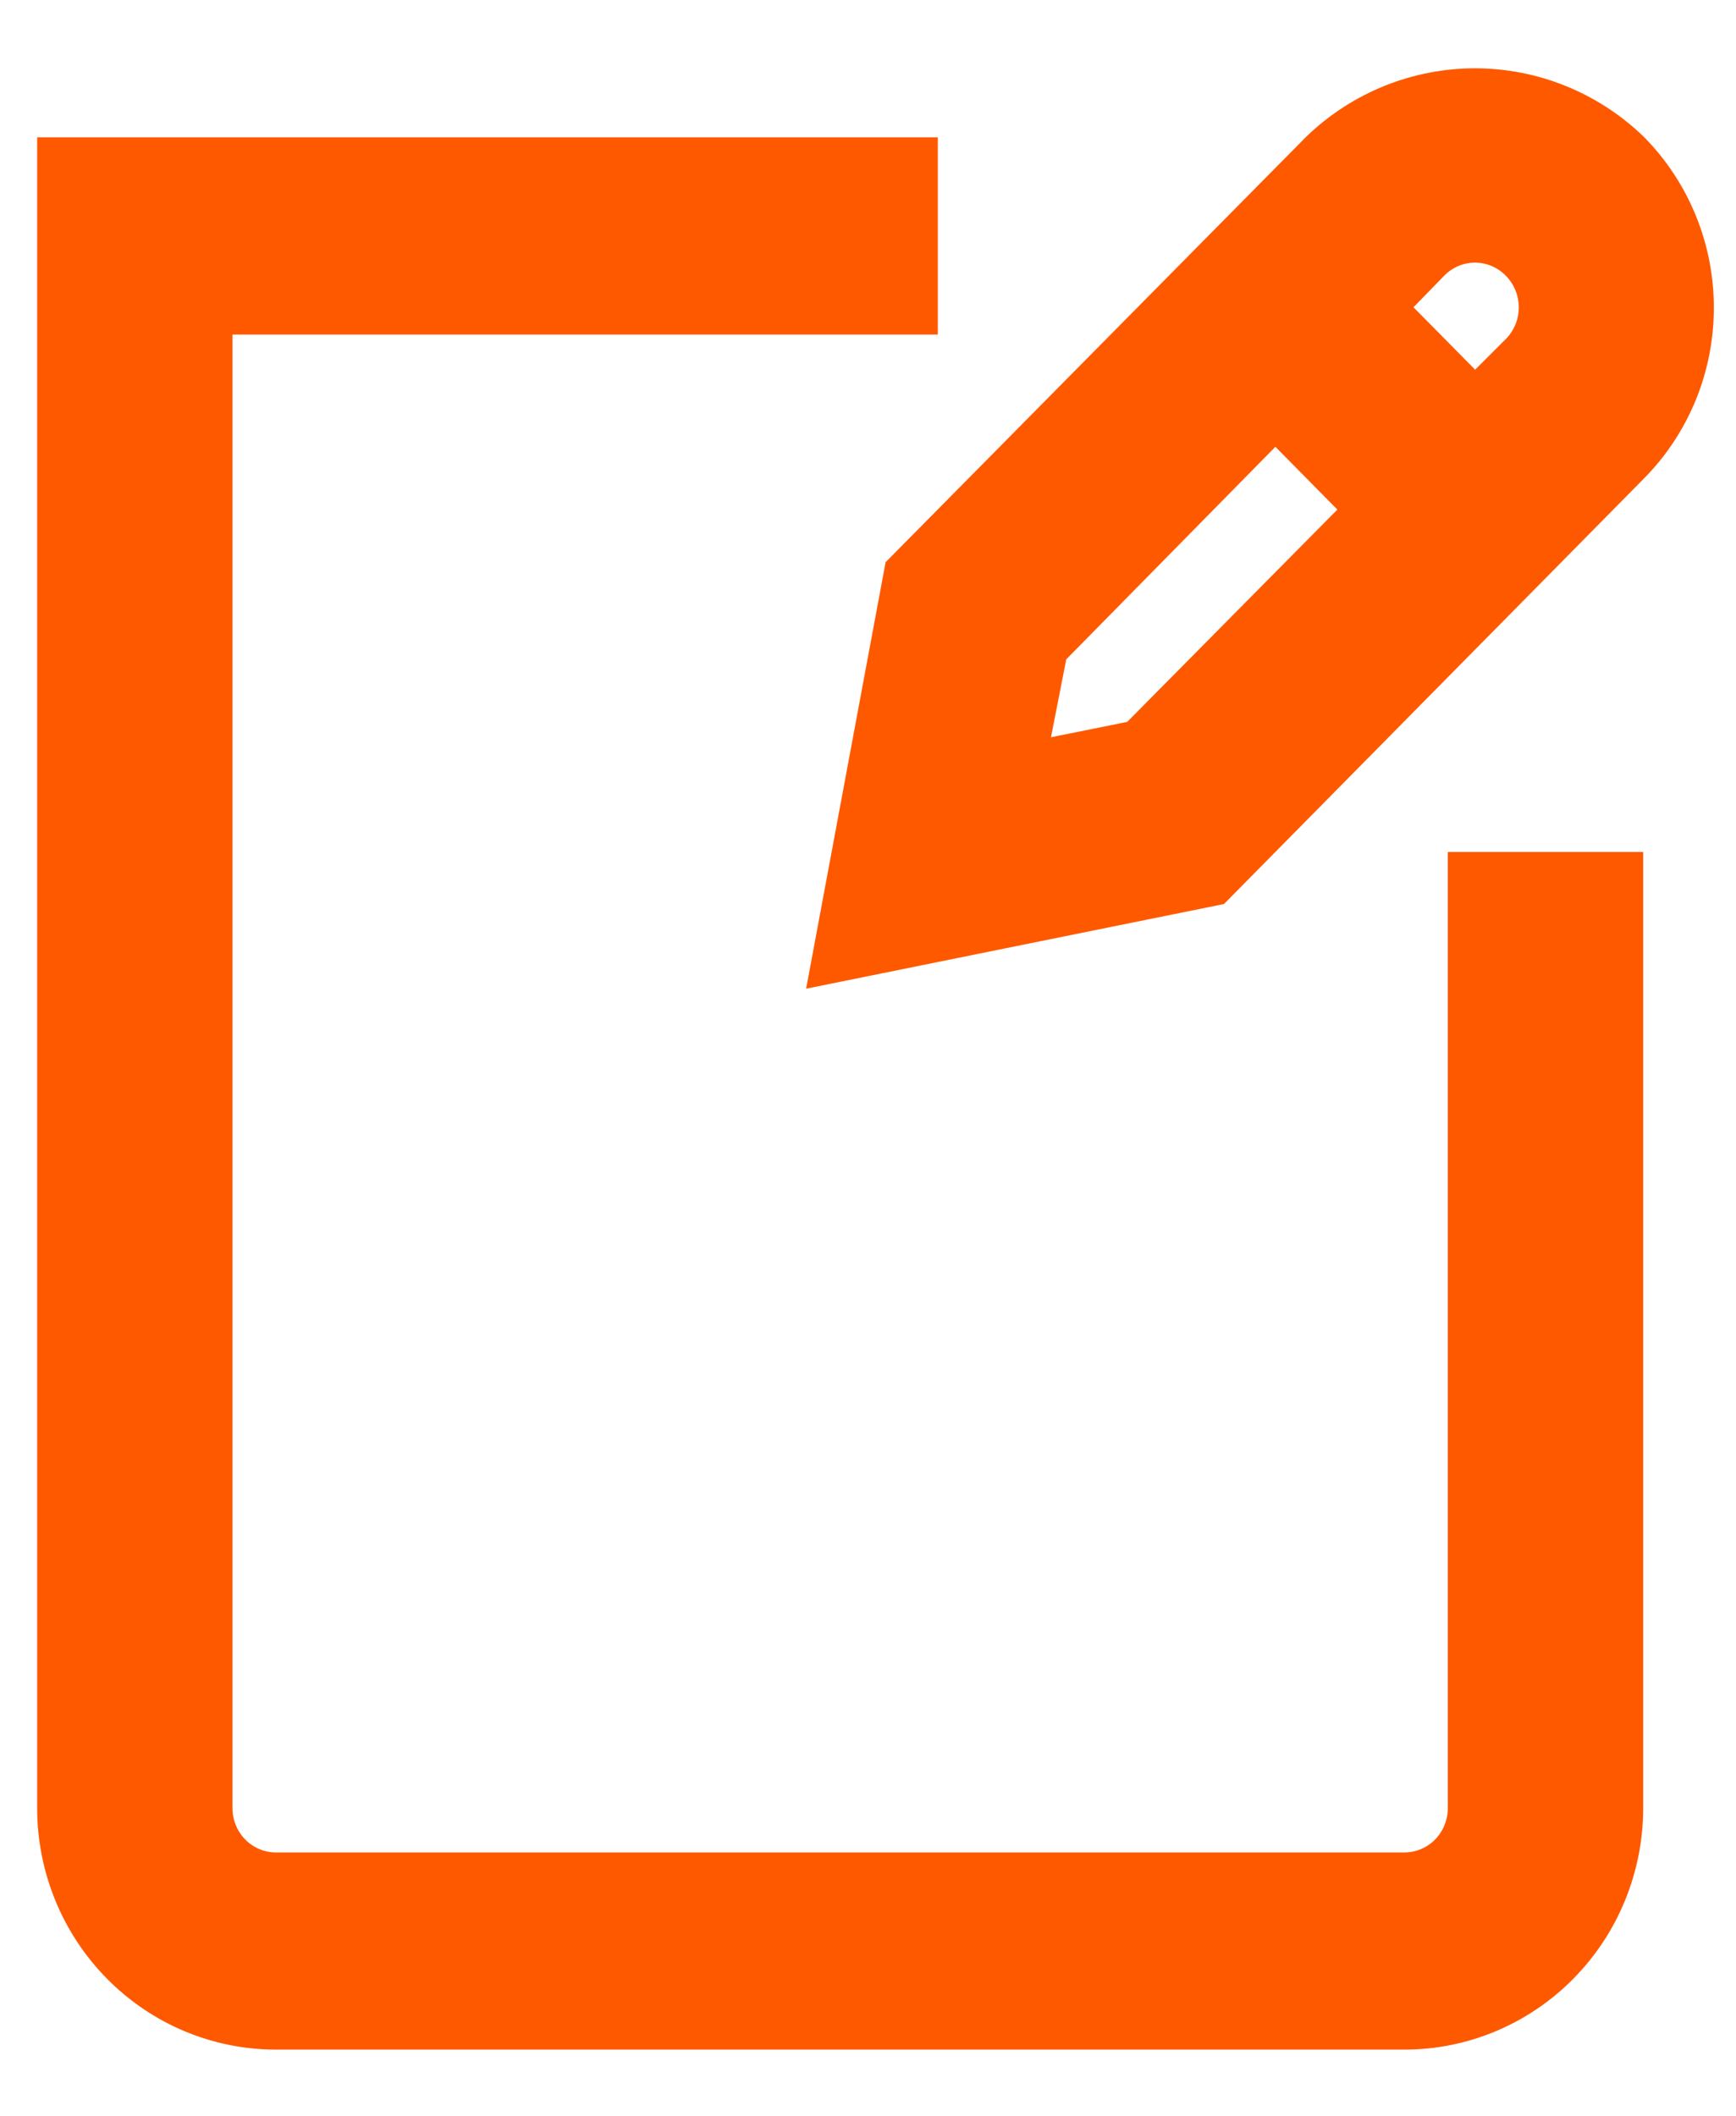
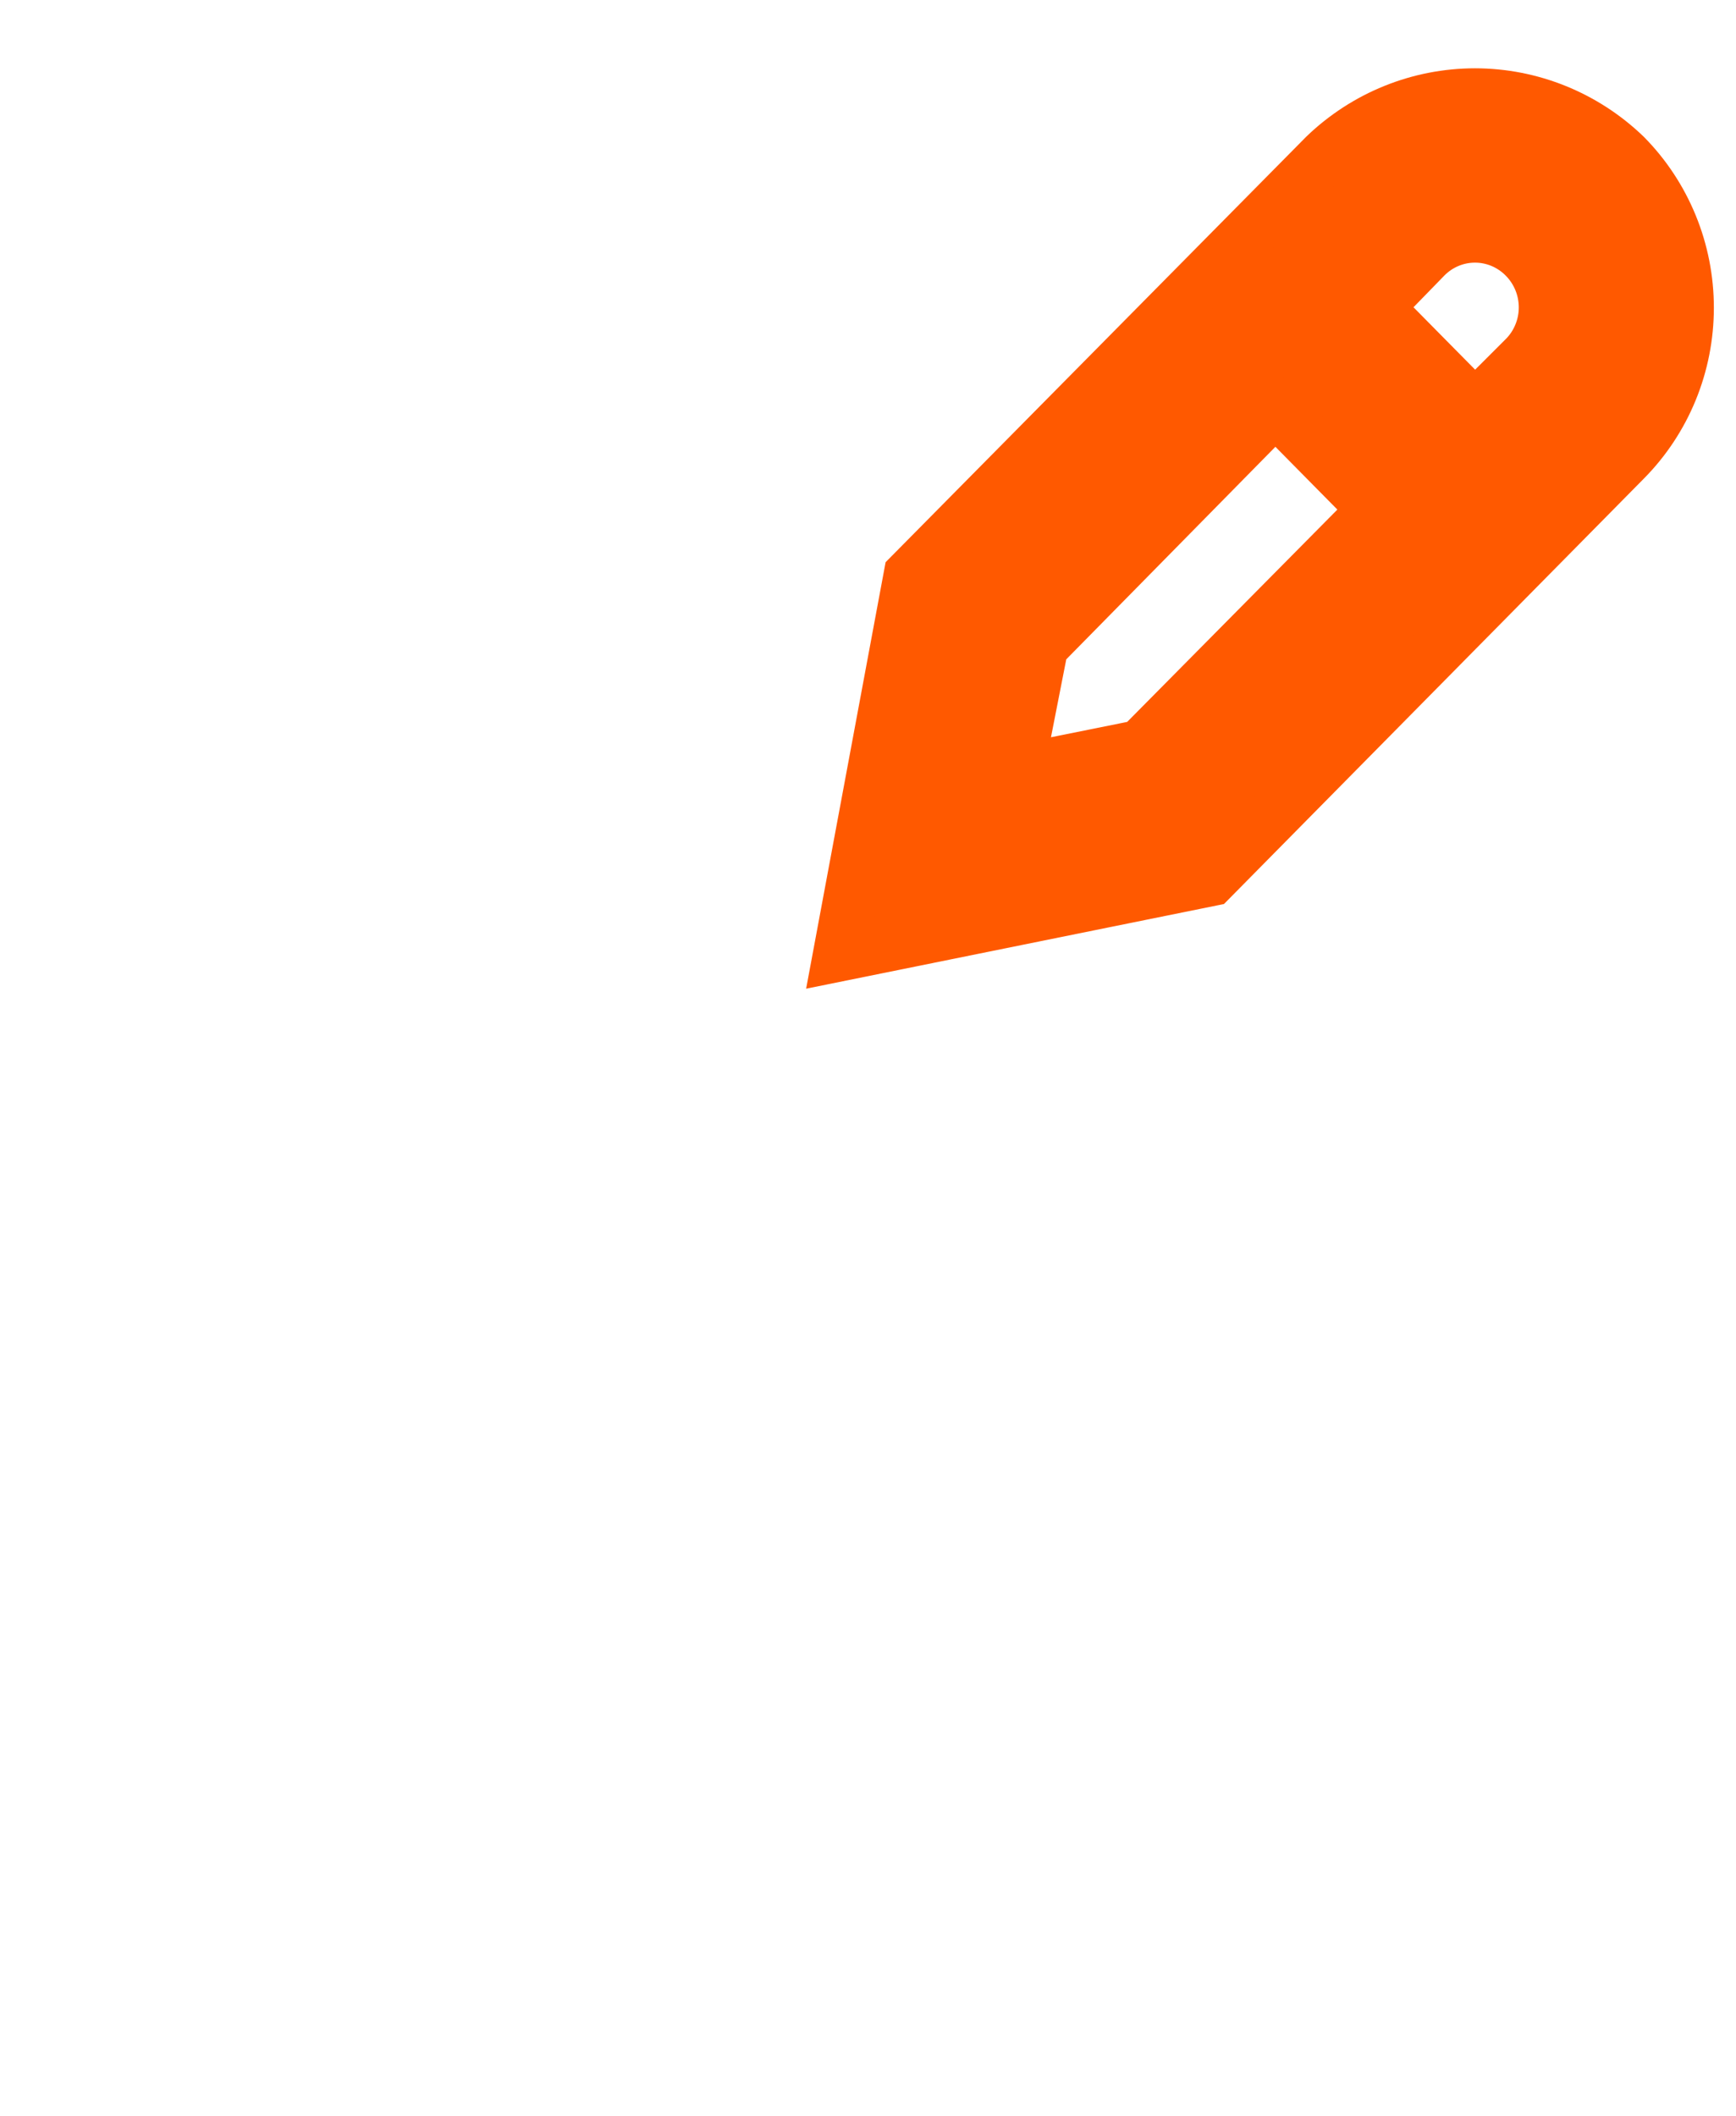
<svg xmlns="http://www.w3.org/2000/svg" width="32" height="39" viewBox="0 0 32 39" fill="none">
-   <path d="M27.188 33.326C27.188 33.675 27.051 34.011 26.808 34.258C26.564 34.505 26.233 34.644 25.888 34.644H5.086C4.741 34.644 4.41 34.505 4.166 34.258C3.922 34.011 3.785 33.675 3.785 33.326V5.666H16.787V3.031H1.185V33.326C1.185 34.374 1.596 35.379 2.328 36.12C3.059 36.861 4.051 37.278 5.086 37.278H25.888C26.922 37.278 27.915 36.861 28.646 36.12C29.378 35.379 29.789 34.374 29.789 33.326V16.203H27.188V33.326Z" fill="#FF5900" stroke="#FF5900" />
  <path d="M29.945 2.873C29.201 2.158 28.214 1.759 27.189 1.759C26.163 1.759 25.176 2.158 24.432 2.873L16.788 10.605L15.487 17.586L22.313 16.203L29.945 8.471C30.309 8.104 30.597 7.668 30.794 7.188C30.991 6.707 31.092 6.192 31.092 5.672C31.092 5.152 30.991 4.637 30.794 4.157C30.597 3.677 30.309 3.24 29.945 2.873ZM21.026 13.766L18.738 14.227L19.193 11.909L23.509 7.523L25.355 9.393L21.026 13.766ZM28.112 6.601L27.189 7.523L25.355 5.666L26.266 4.73C26.386 4.607 26.53 4.509 26.689 4.442C26.847 4.375 27.017 4.341 27.189 4.341C27.36 4.341 27.53 4.375 27.689 4.442C27.847 4.509 27.991 4.607 28.112 4.73C28.234 4.853 28.33 4.999 28.396 5.159C28.462 5.32 28.496 5.492 28.496 5.666C28.496 5.84 28.462 6.012 28.396 6.172C28.33 6.333 28.234 6.478 28.112 6.601Z" fill="#FF5900" stroke="#FF5900" />
</svg>